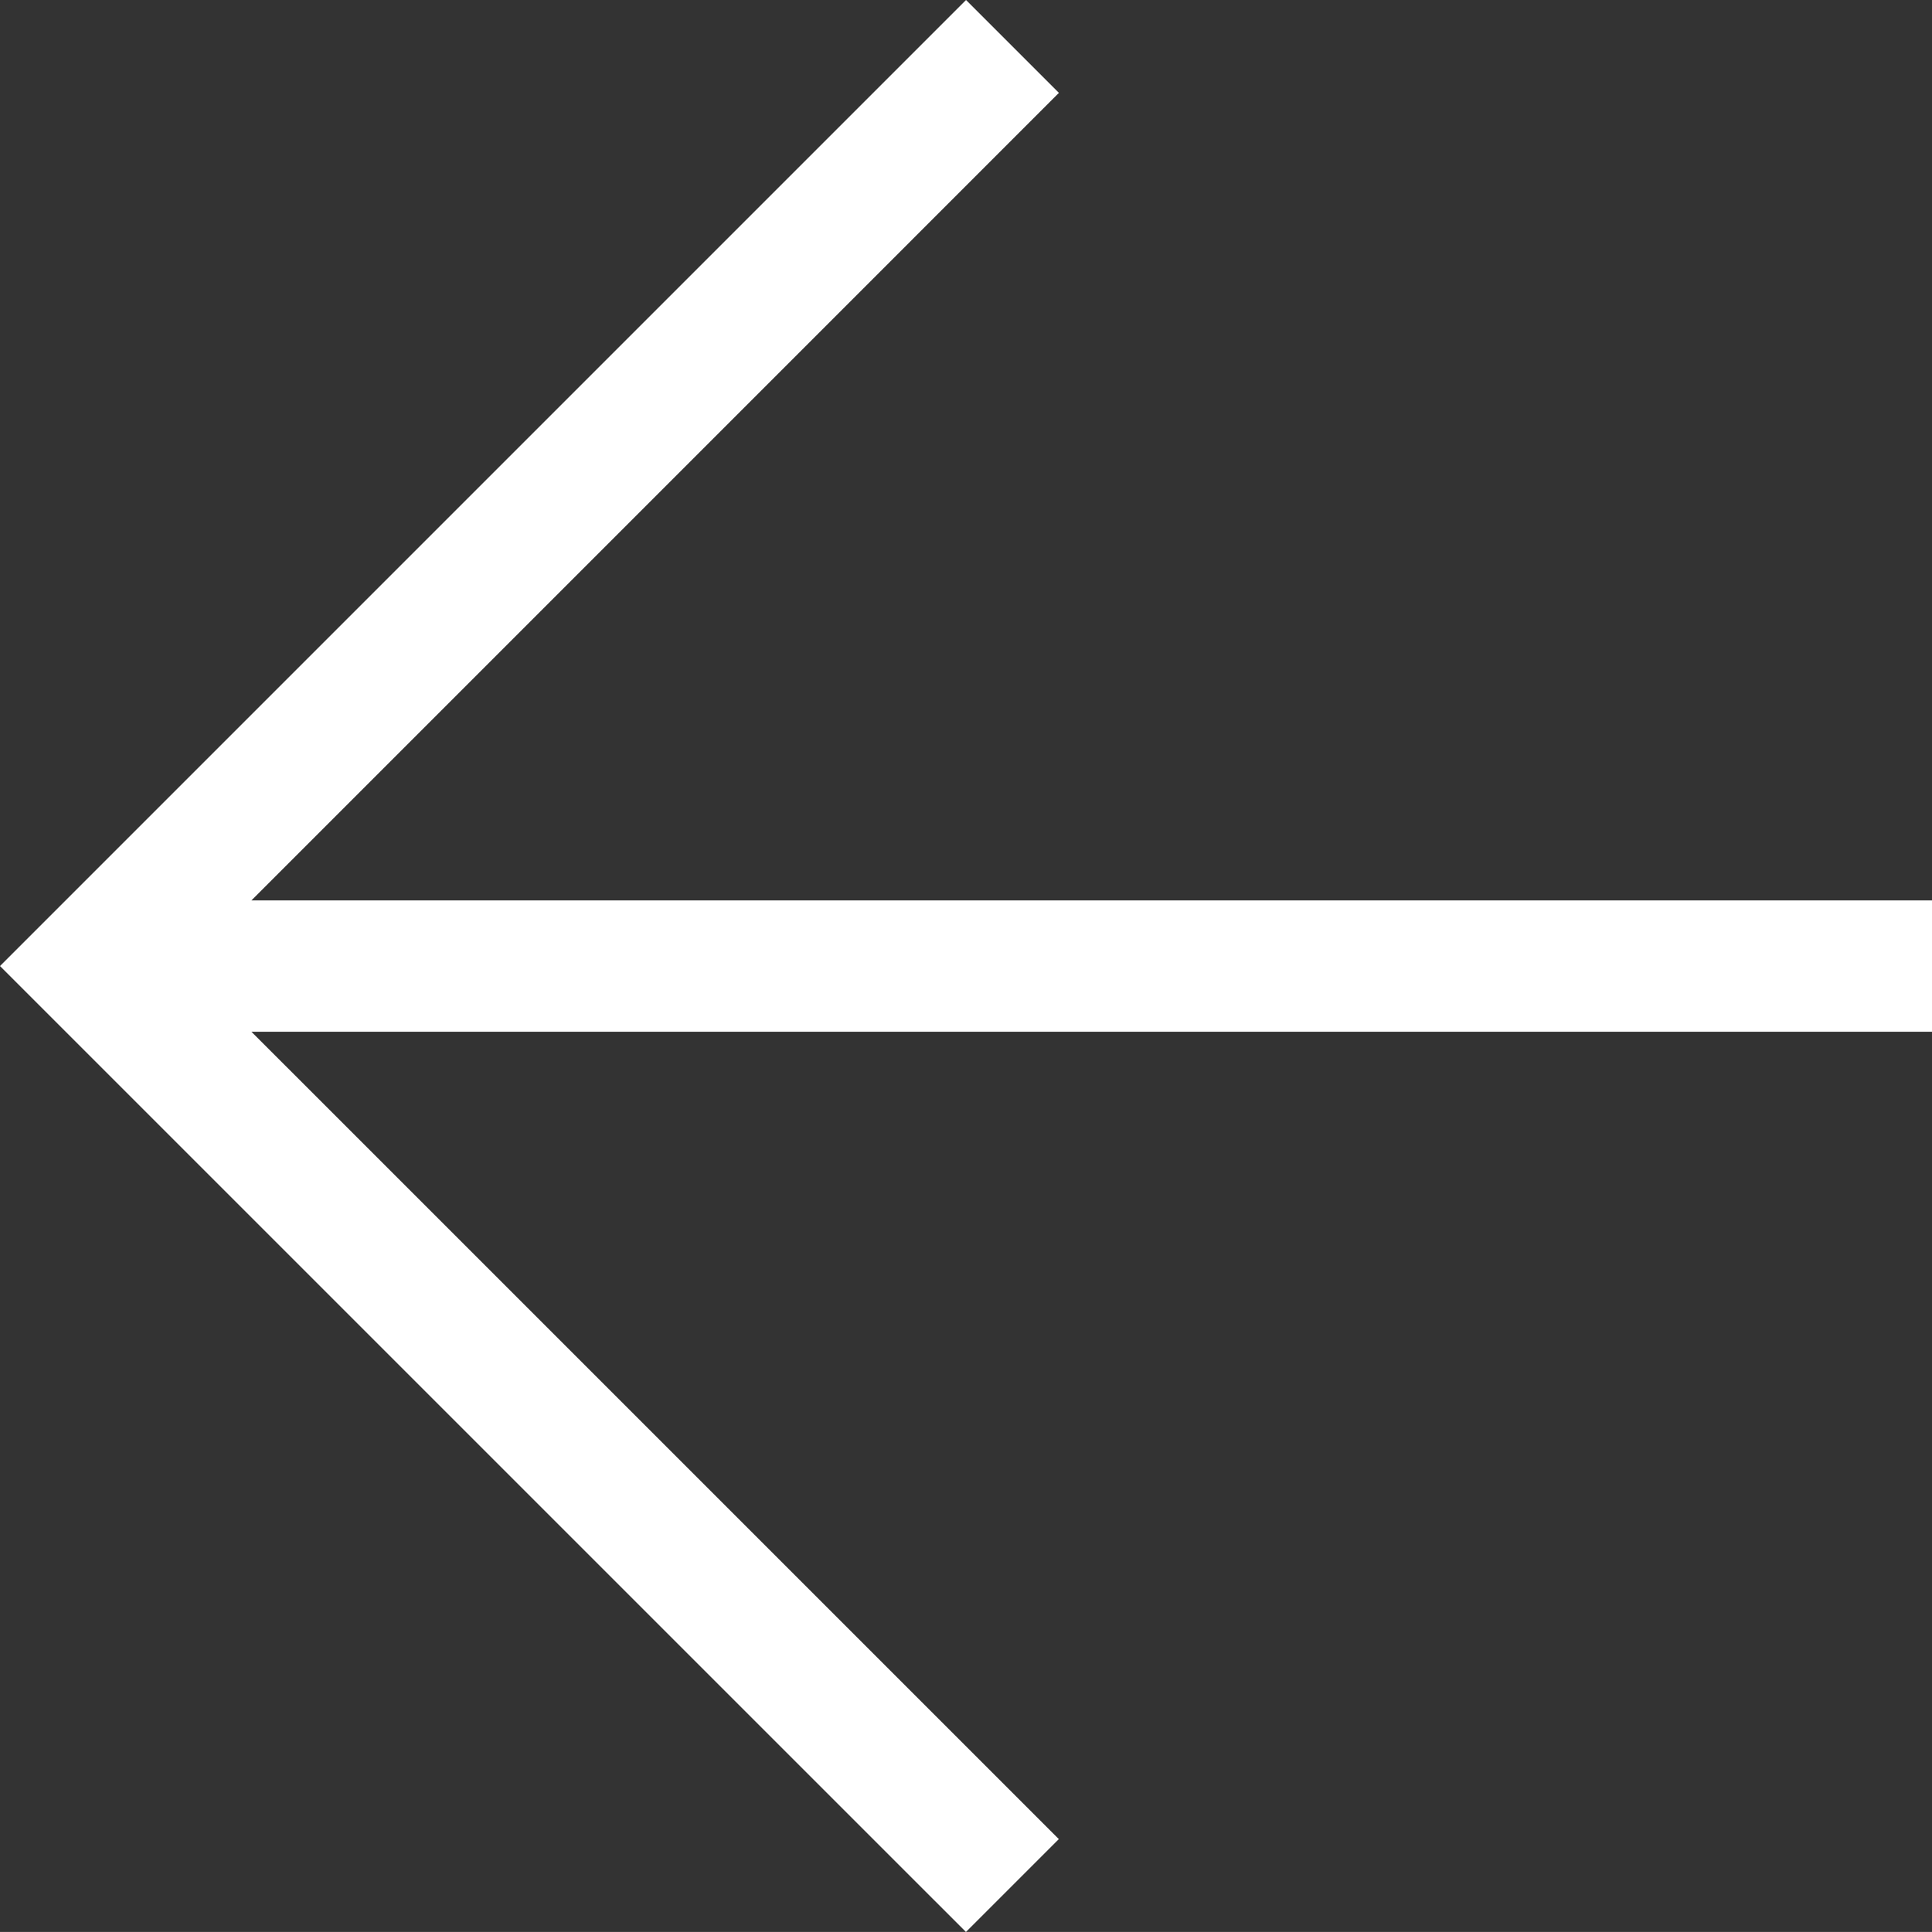
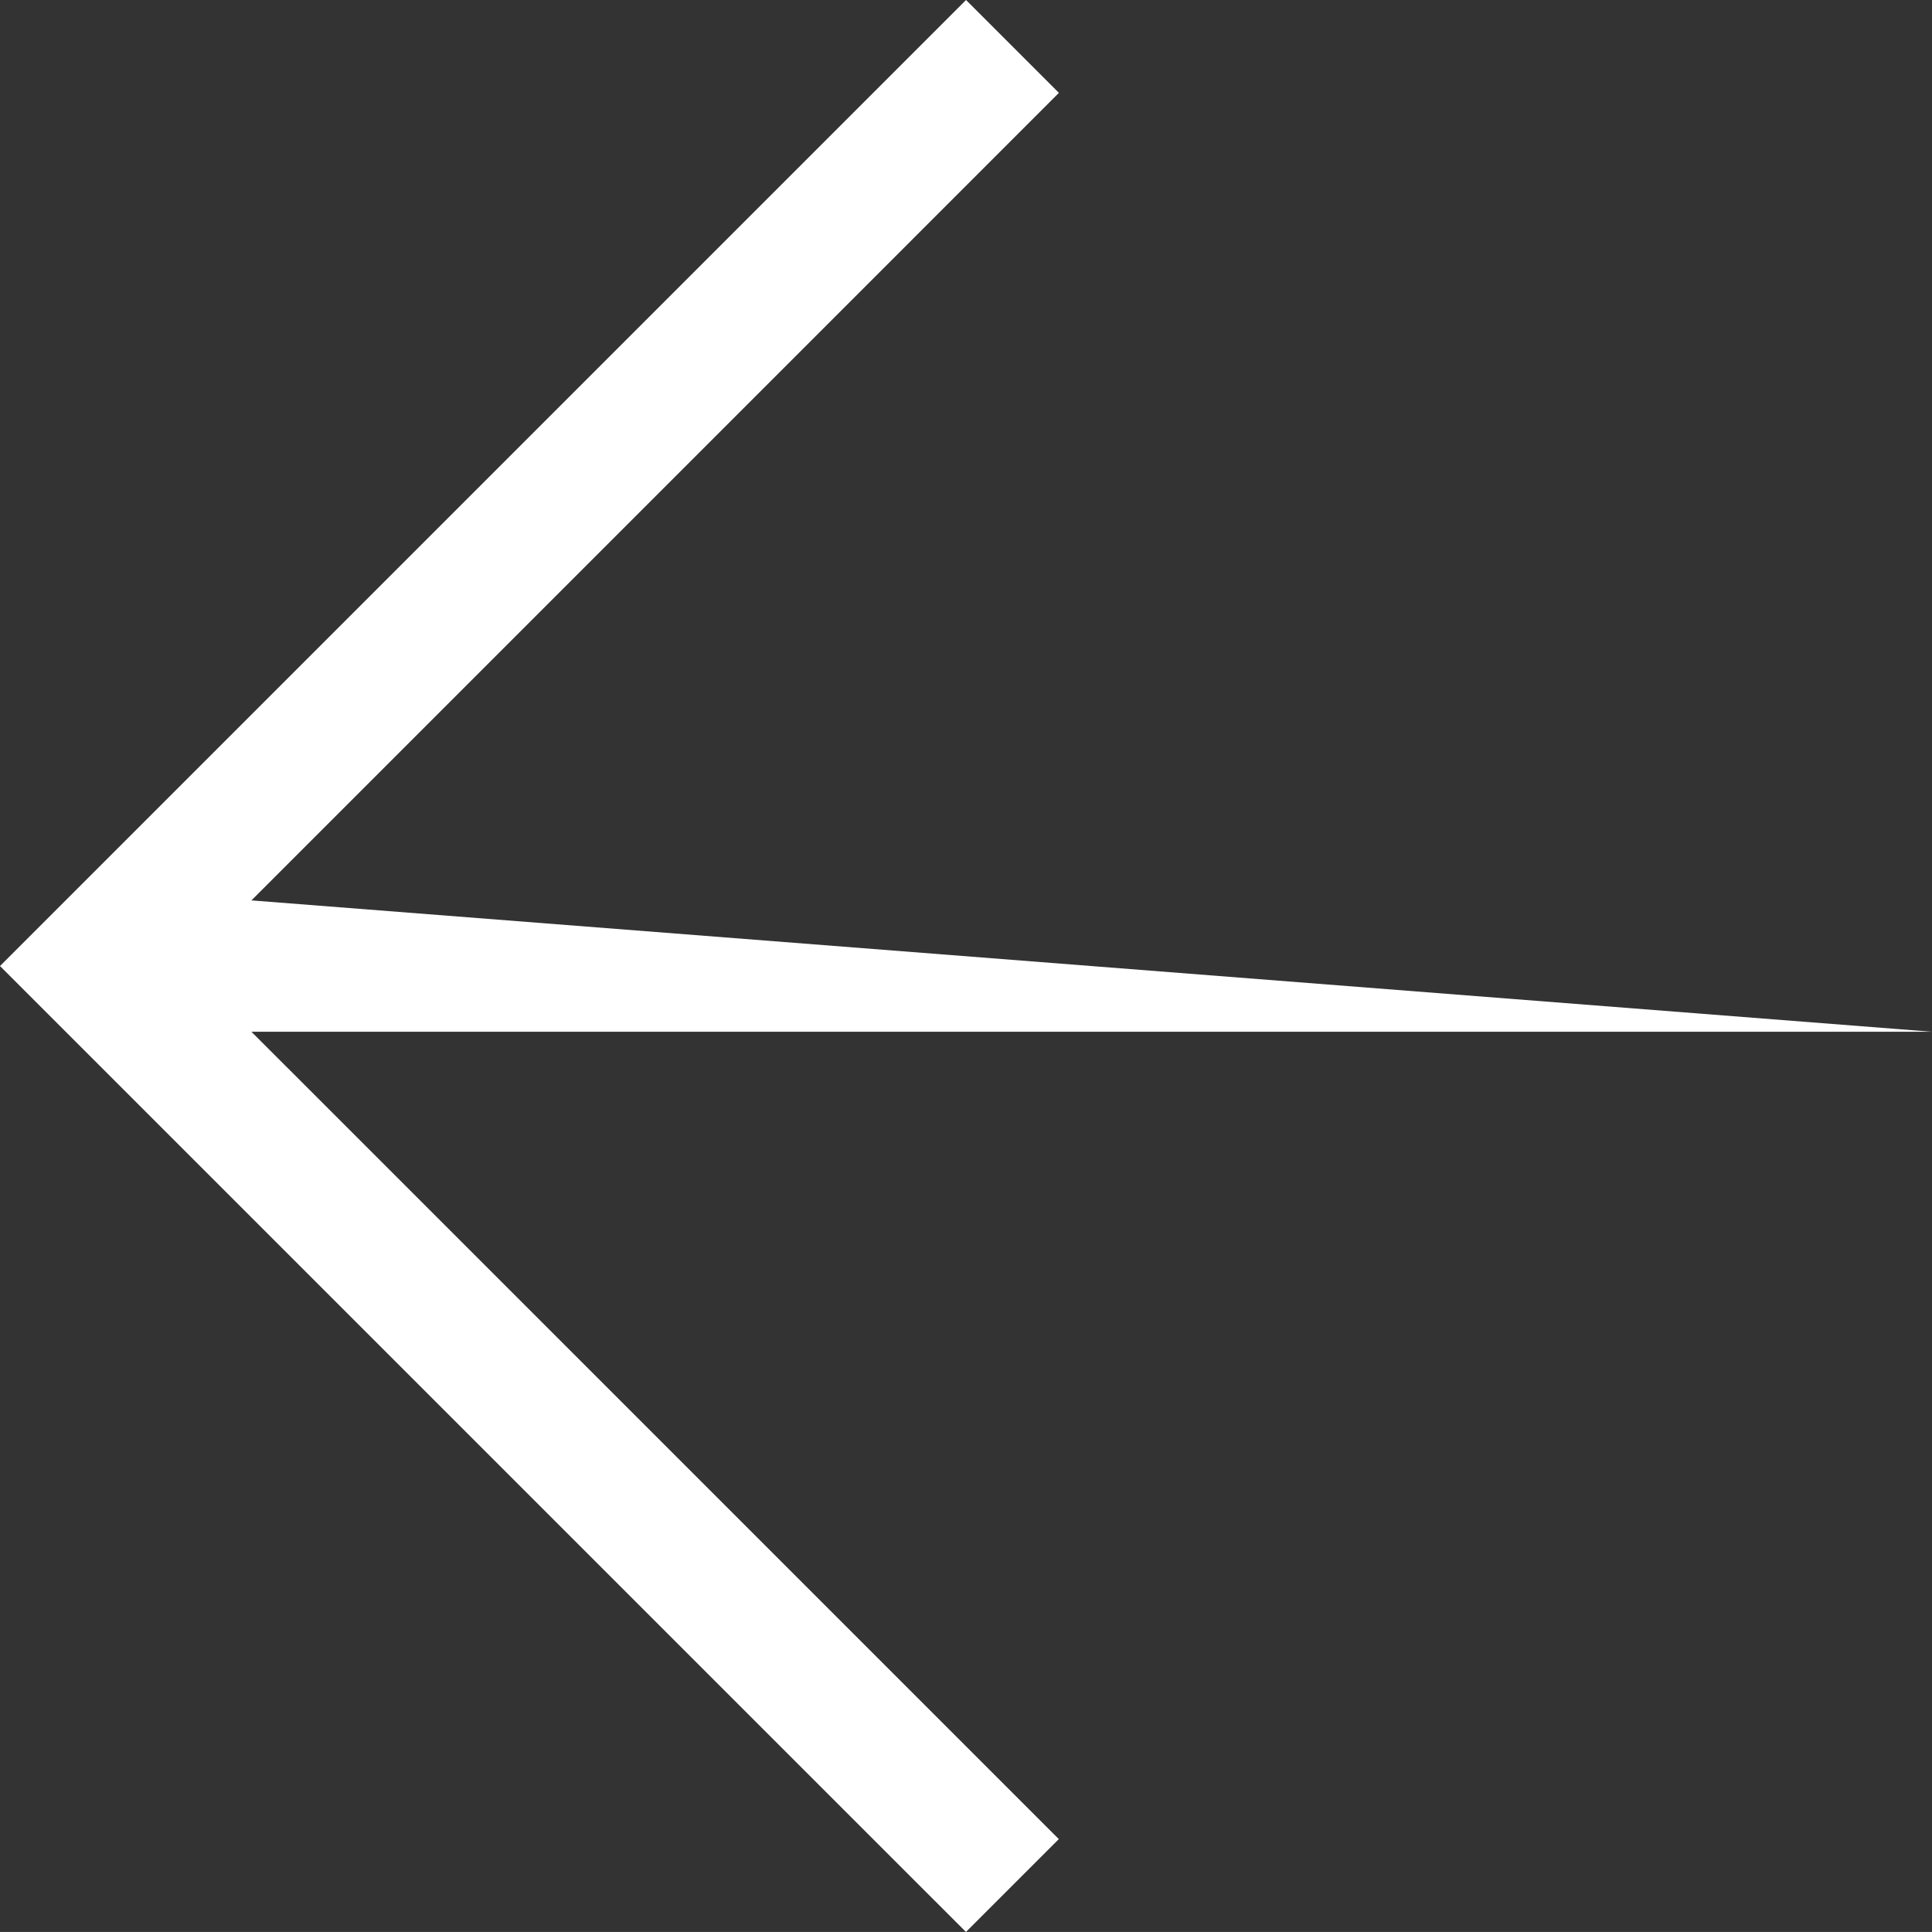
<svg xmlns="http://www.w3.org/2000/svg" width="39.696" height="39.695" viewBox="0 0 39.696 39.695">
  <rect x="0" y="0" width="39.696" height="39.695" fill="#333333" stroke="none" />
  <defs>
    <style>.a{fill:#fff;}</style>
  </defs>
-   <path class="a" d="M40.989,22.317H6.459L23.048,38.905l-1.908,1.908L1.293,20.967,21.142,1.118,23.05,3.026,6.459,19.618h34.53Z" transform="translate(-1.293 -1.118)" />
+   <path class="a" d="M40.989,22.317H6.459L23.048,38.905l-1.908,1.908L1.293,20.967,21.142,1.118,23.05,3.026,6.459,19.618Z" transform="translate(-1.293 -1.118)" />
</svg>